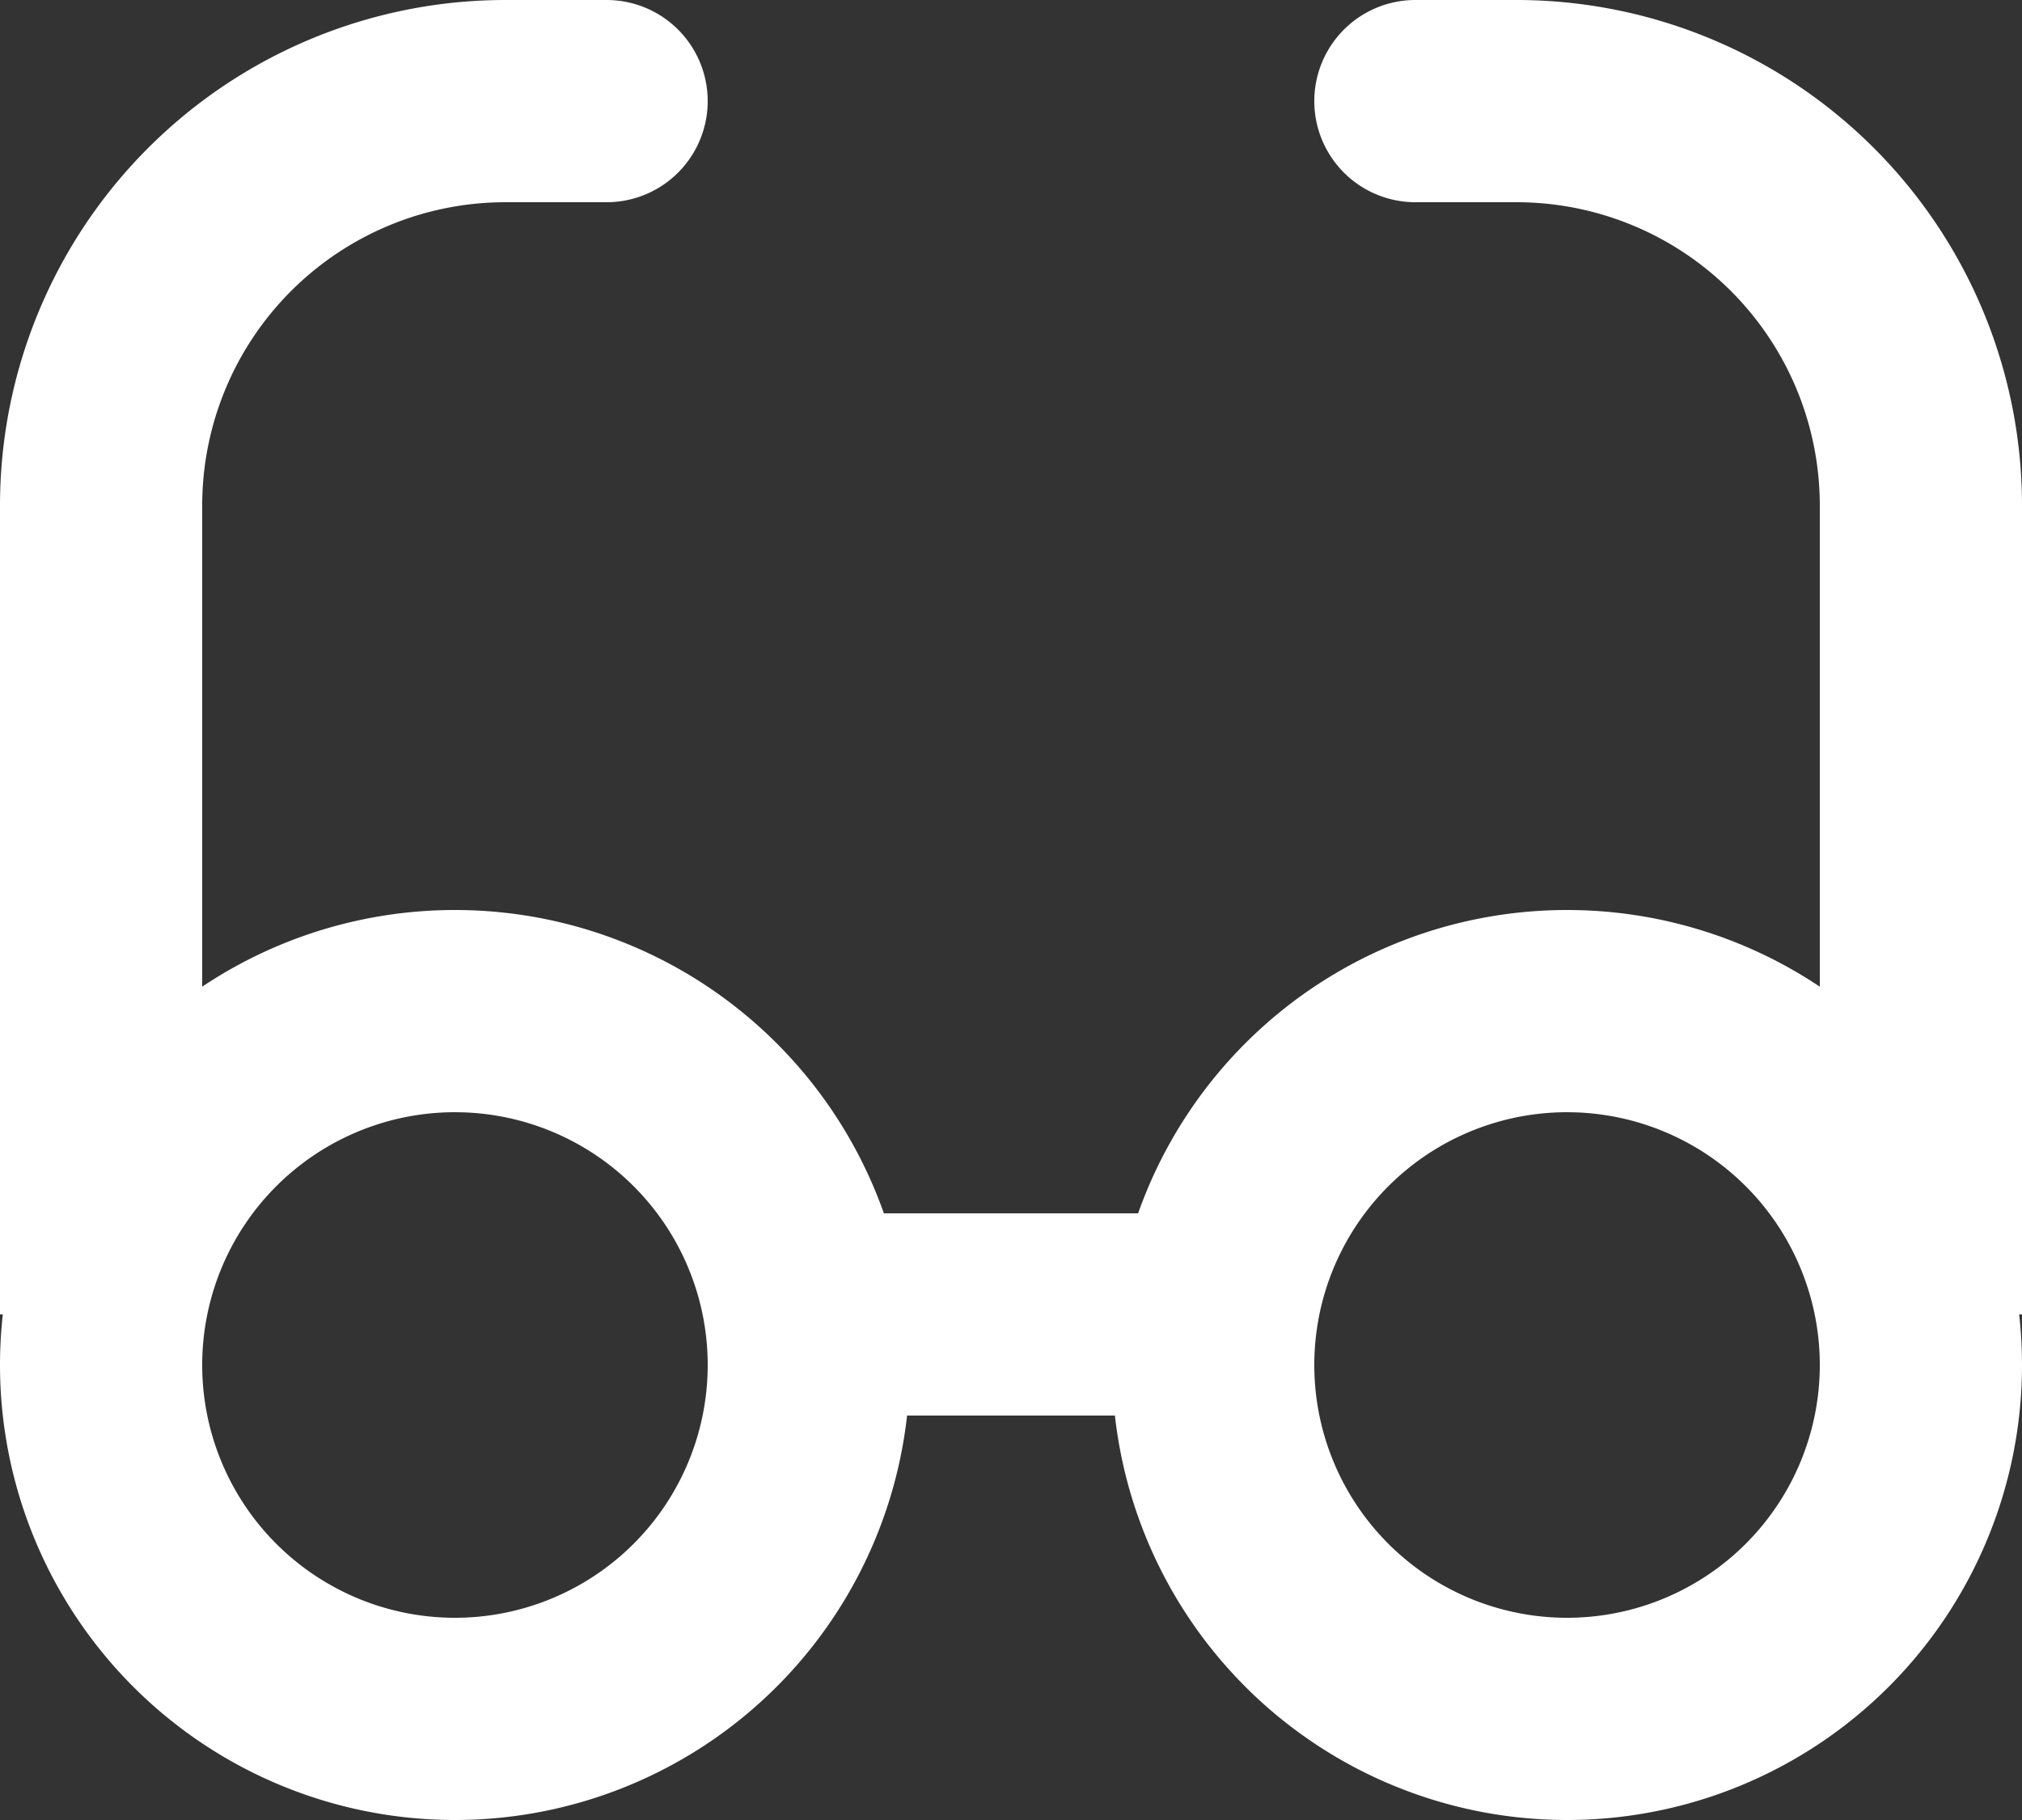
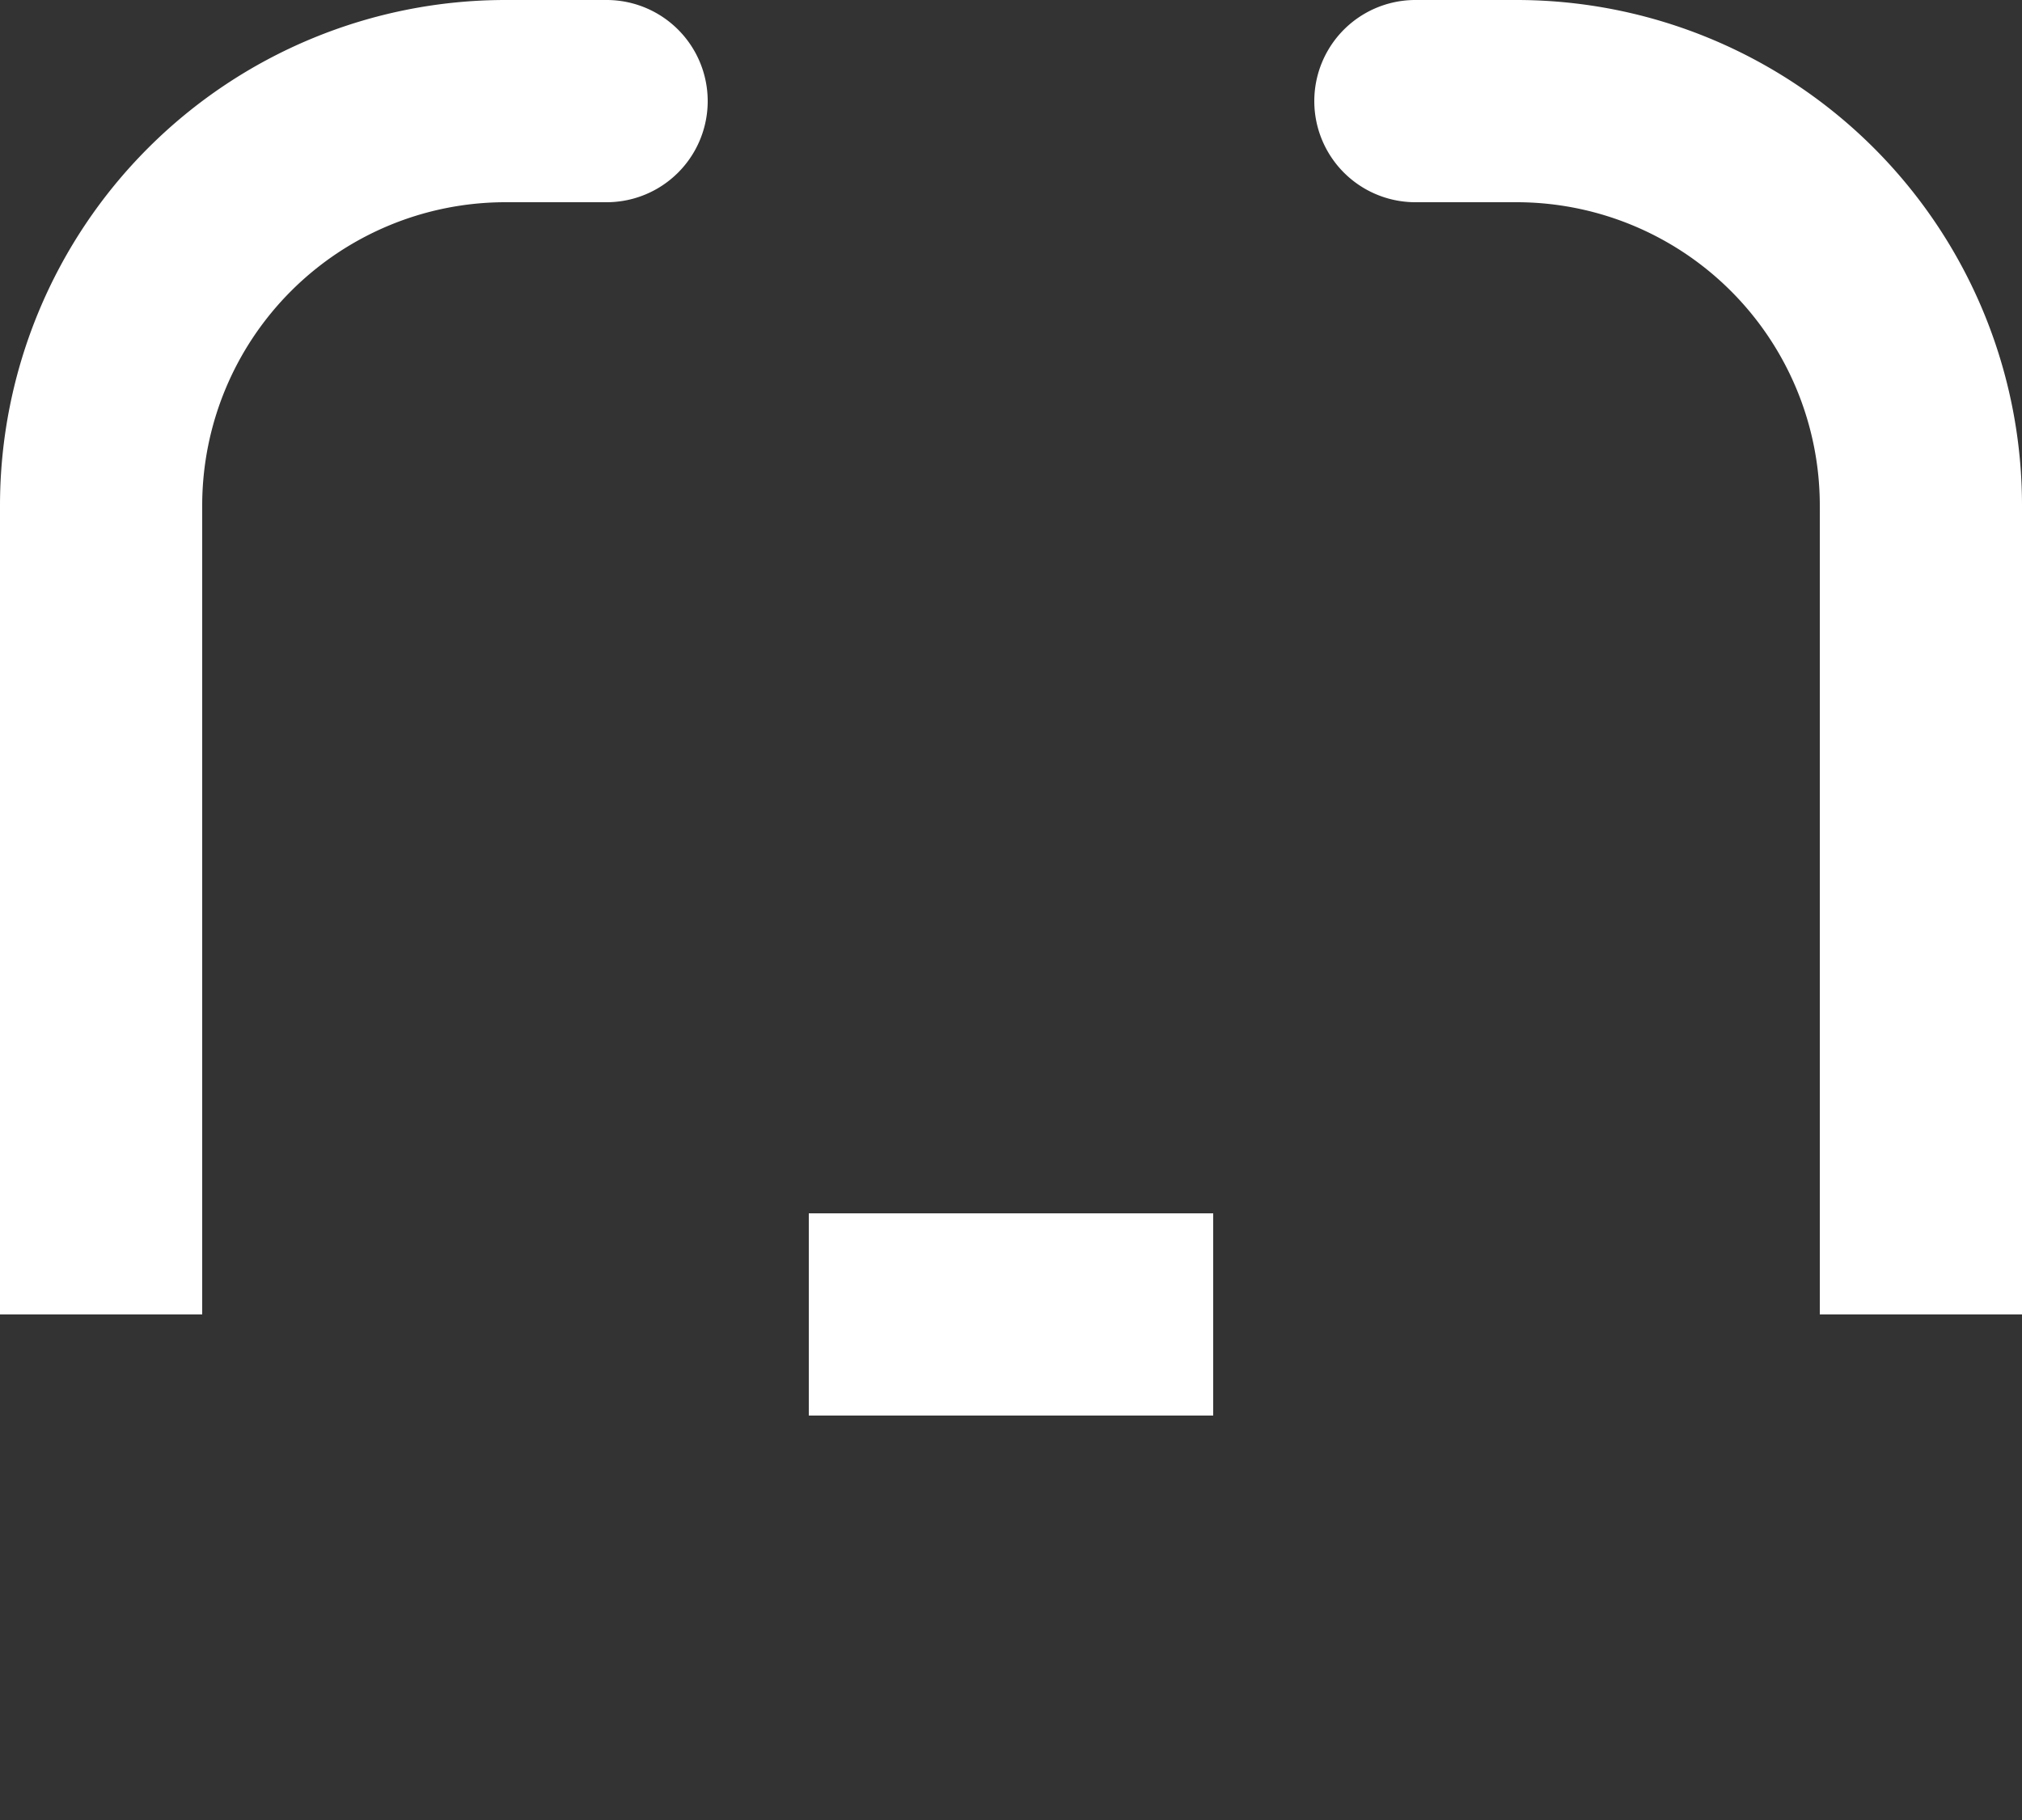
<svg xmlns="http://www.w3.org/2000/svg" fill="none" viewBox="0 0 20 18">
  <rect x="0" y="0" width="20" height="18" fill="#333333" stroke="none" />
  <g clip-path="url(#a)">
-     <path fill="#fff" fill-rule="evenodd" d="M4.5 16a2.5 2.5 0 1 0 0-5 2.5 2.5 0 0 0 0 5m0 2a4.5 4.5 0 1 0 0-9 4.5 4.5 0 0 0 0 9m11-2a2.5 2.5 0 1 0 0-5 2.5 2.5 0 0 0 0 5m0 2a4.5 4.5 0 1 0 0-9 4.5 4.5 0 0 0 0 9" clip-rule="evenodd" />
    <path fill="#fff" fill-rule="evenodd" d="M12 14H8v-2h4zM5 2a3 3 0 0 0-3 3v8H0V5a5 5 0 0 1 5-5h1a1 1 0 0 1 0 2zm10 0a3 3 0 0 1 3 3v8h2V5a5 5 0 0 0-5-5h-1a1 1 0 1 0 0 2z" clip-rule="evenodd" />
  </g>
  <defs>
    <clipPath id="a">
      <path fill="#fff" d="M0 0h20v18H0z" />
    </clipPath>
  </defs>
</svg>